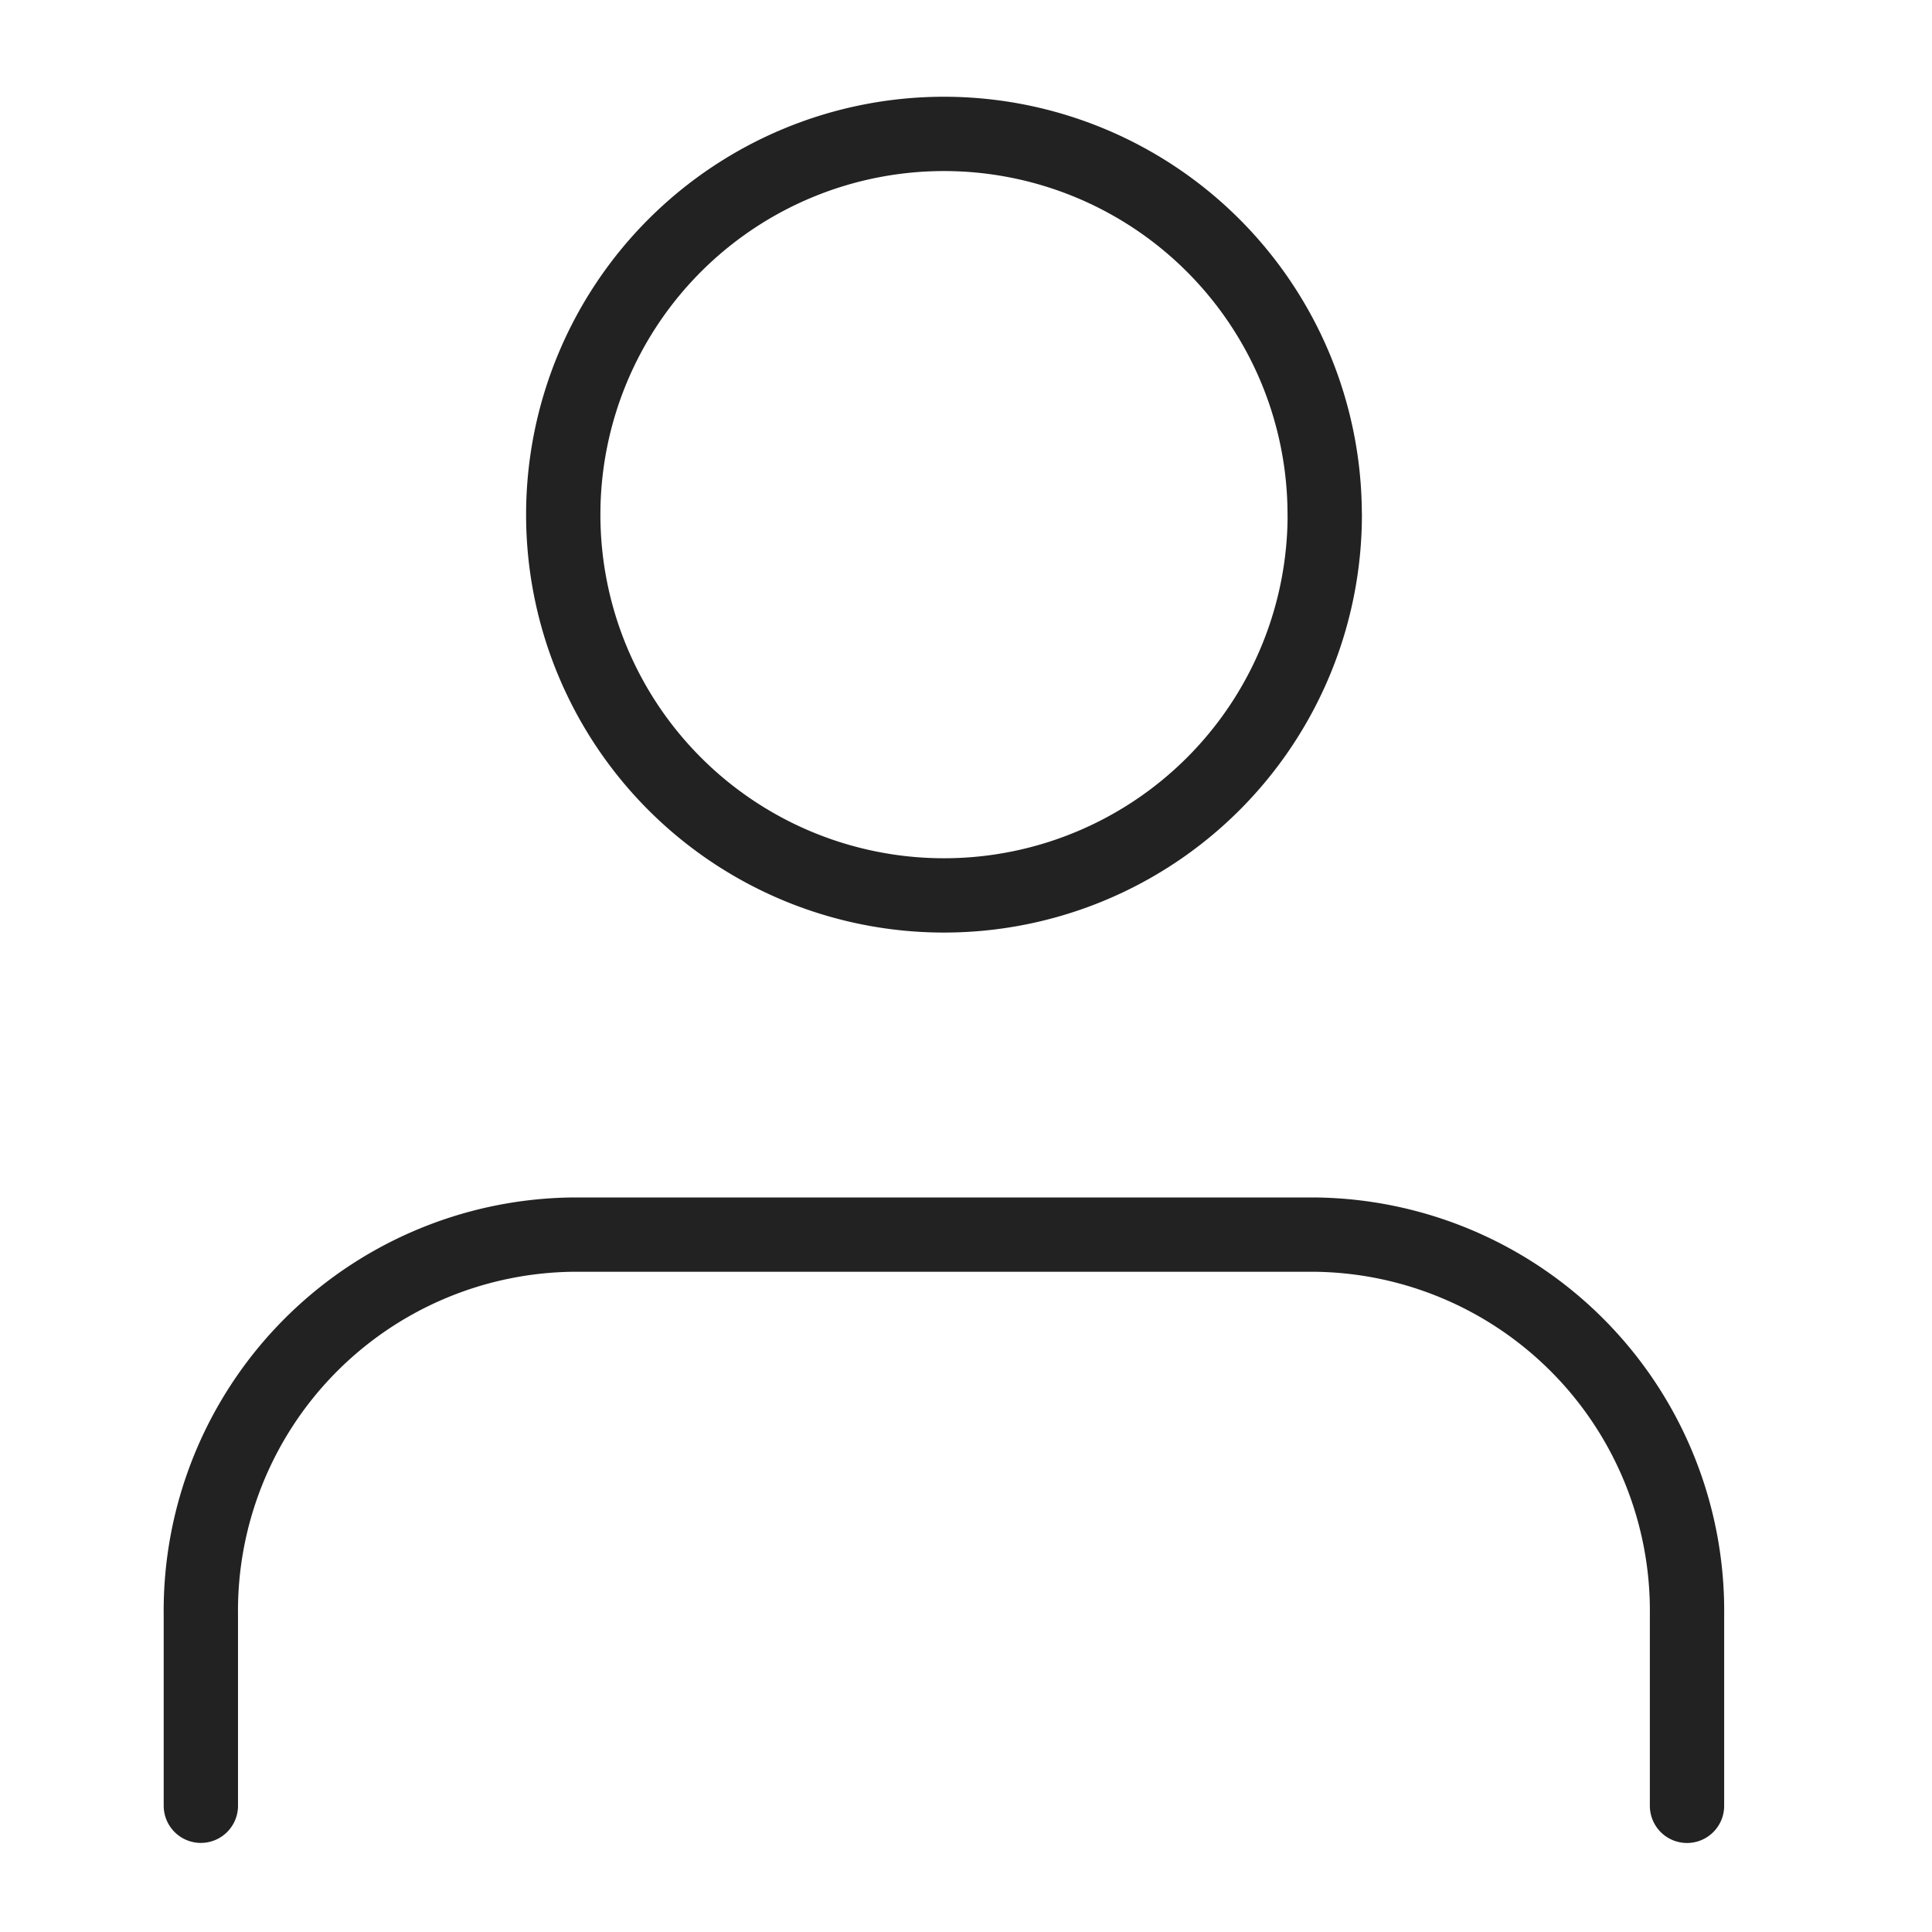
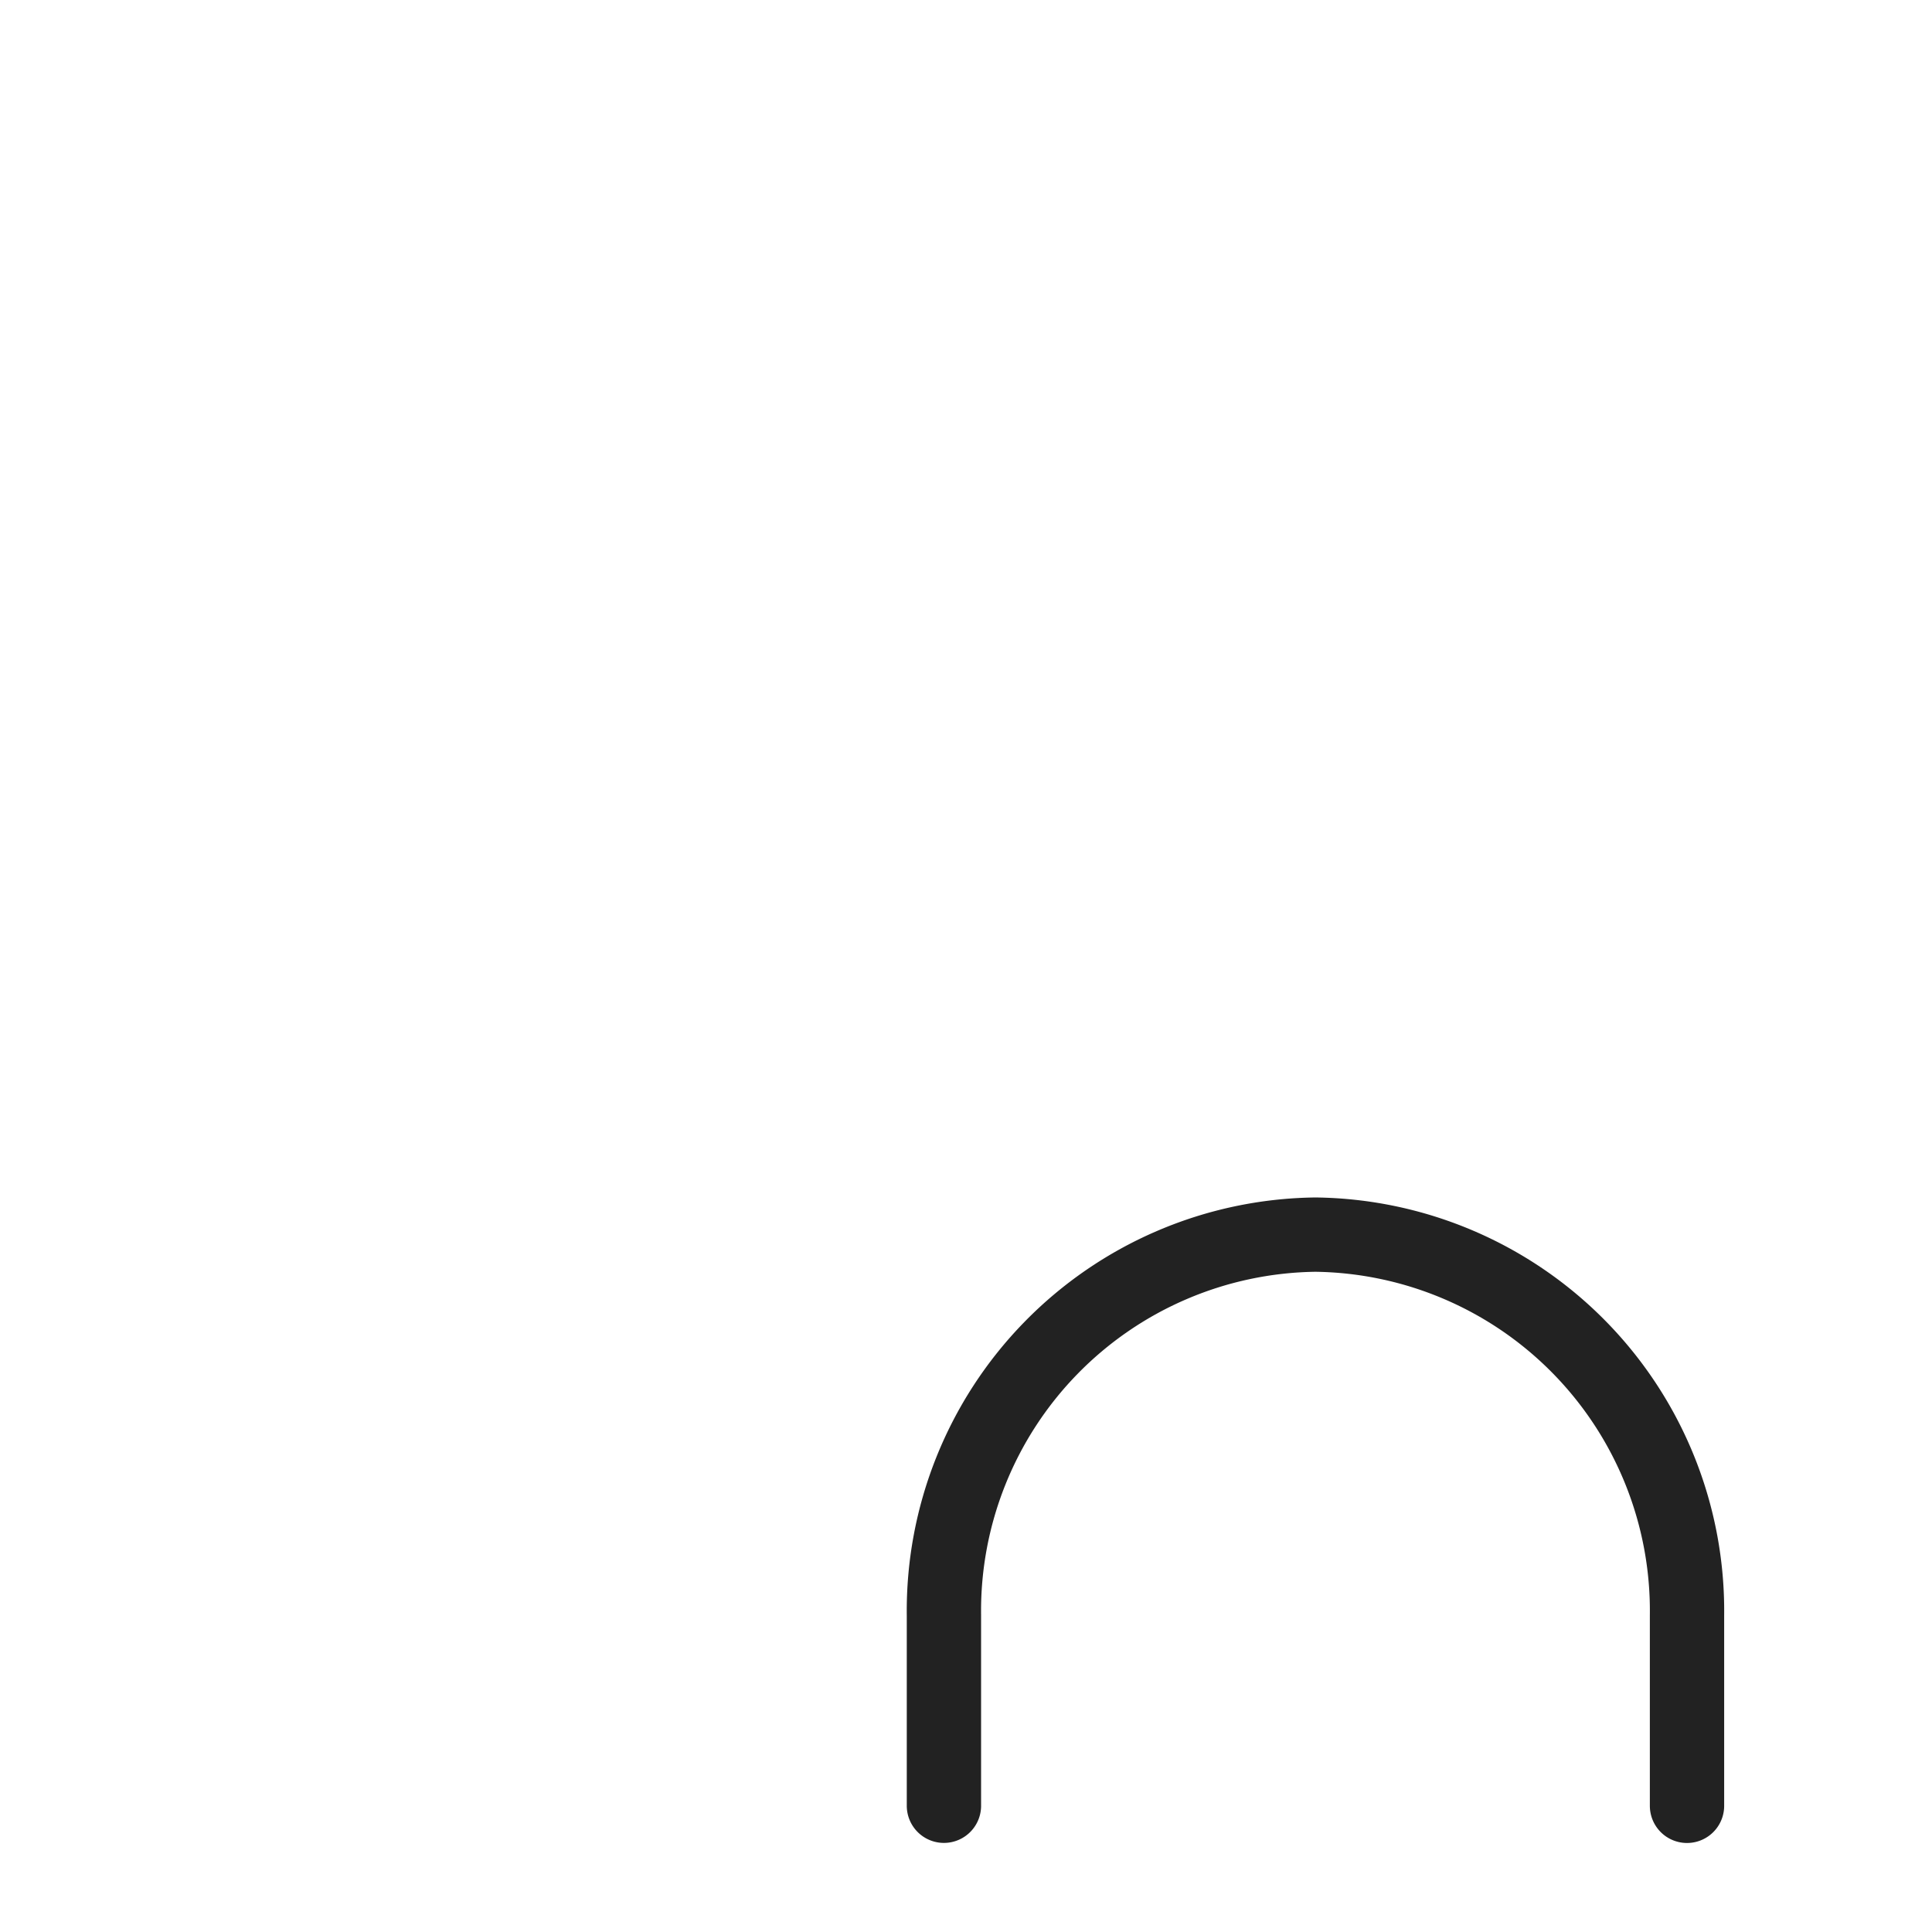
<svg xmlns="http://www.w3.org/2000/svg" width="26" height="26" viewBox="0 0 26 26">
  <g id="icon_my" transform="translate(-1301 -23.637)">
    <g id="Icon_feather-user" data-name="Icon feather-user" transform="translate(1297.703 20.939)">
-       <path id="パス_1" data-name="パス 1" d="M26,30.187V27.624A5.063,5.063,0,0,0,21,22.5H11a5.063,5.063,0,0,0-5,5.124v2.562" transform="translate(0 -3.187)" fill="none" stroke="#222" stroke-linecap="round" stroke-linejoin="round" stroke-width="1" />
-       <path id="パス_2" data-name="パス 2" d="M22.249,9.624A5.124,5.124,0,1,1,17.124,4.5a5.124,5.124,0,0,1,5.124,5.124Z" transform="translate(-1.124)" fill="none" stroke="#222" stroke-linecap="round" stroke-linejoin="round" stroke-width="1" />
+       <path id="パス_1" data-name="パス 1" d="M26,30.187V27.624A5.063,5.063,0,0,0,21,22.5a5.063,5.063,0,0,0-5,5.124v2.562" transform="translate(0 -3.187)" fill="none" stroke="#222" stroke-linecap="round" stroke-linejoin="round" stroke-width="1" />
    </g>
-     <rect id="長方形_1970" data-name="長方形 1970" width="26" height="26" transform="translate(1301 23.637)" fill="none" />
  </g>
</svg>